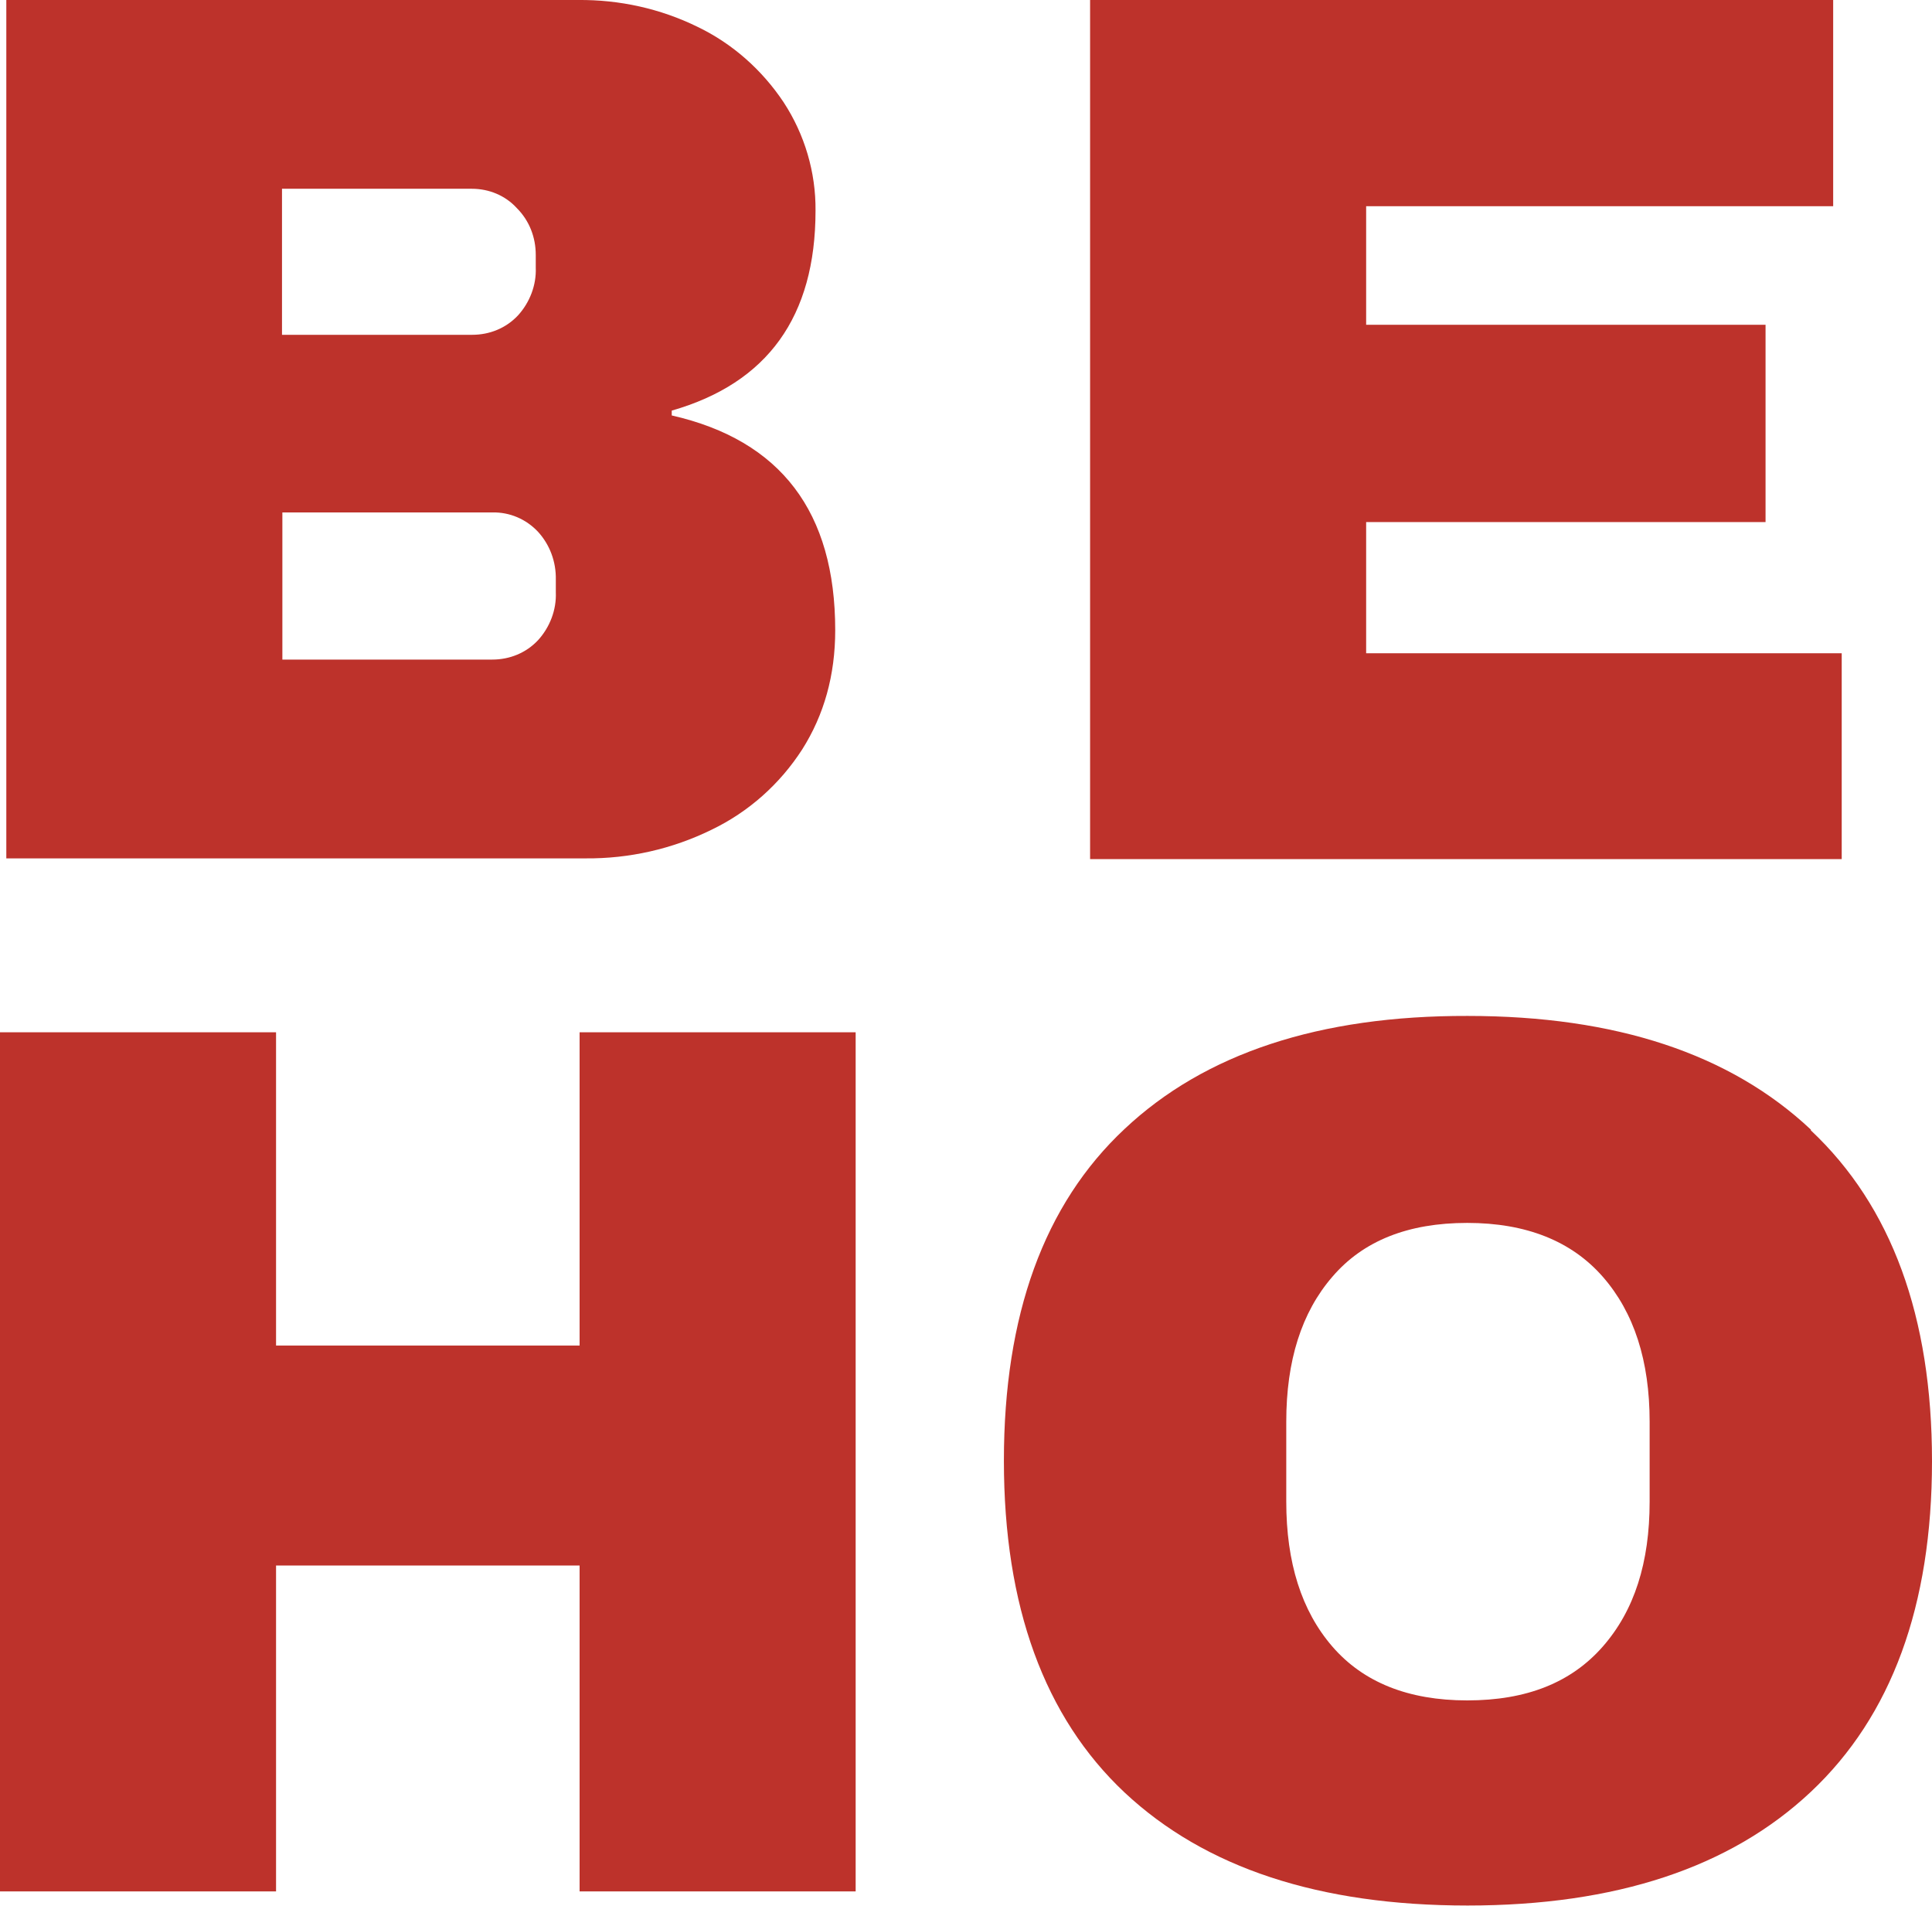
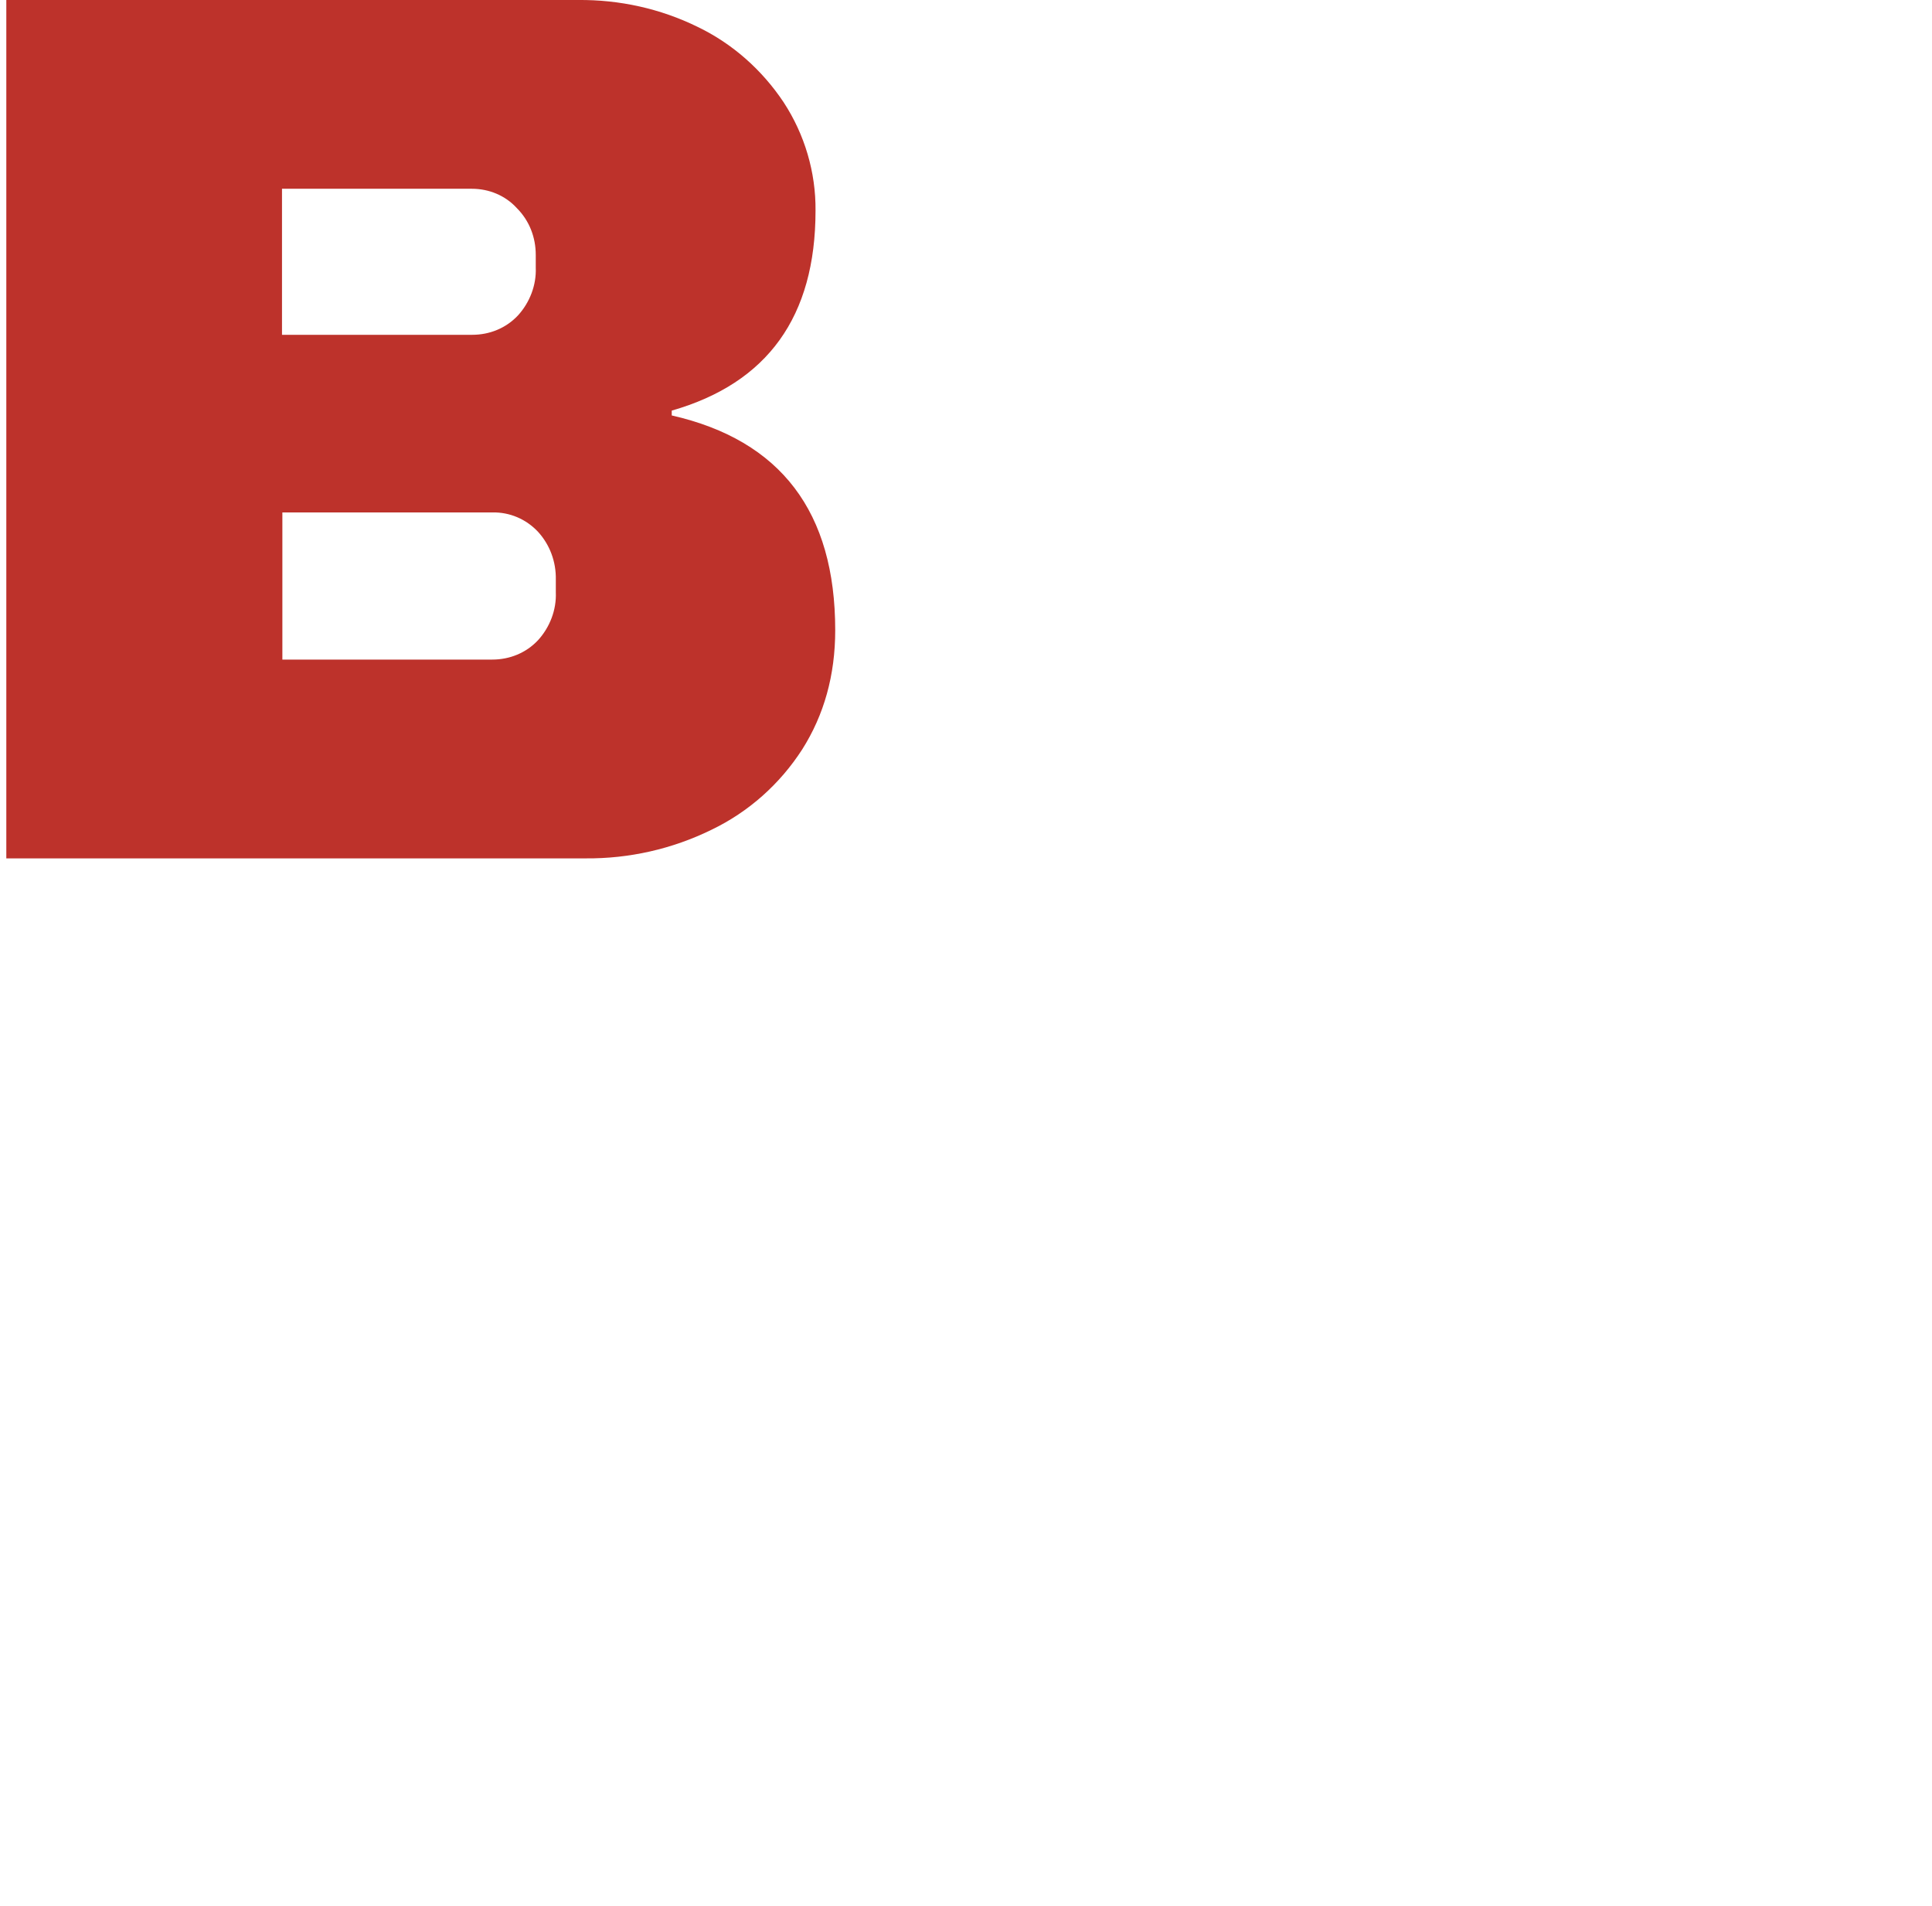
<svg xmlns="http://www.w3.org/2000/svg" id="Ebene_1" version="1.1" viewBox="0 0 520 512.9">
  <defs>
    <style>
      .st0 {
        fill: #bd322b;
      }
    </style>
  </defs>
  <g id="Gruppe_2">
    <g id="Gruppe_1">
      <path id="Pfad_1" class="st0" d="M187.7,7.2c9.4,4.5,17.4,11.6,23.2,20.3,5.7,8.7,8.7,18.9,8.6,29.2,0,28.5-12.9,46.4-38.7,53.8v1.3c29.4,6.7,44,26,44,57.8,0,12.1-3,22.8-8.9,32.1-6,9.3-14.4,16.8-24.4,21.6-10.6,5.2-22.2,7.8-33.9,7.7H1.7V0h153.9c11.1-.1,22.1,2.3,32.1,7.2M76,90.1h51.1c4.7,0,9.1-1.8,12.3-5.2,3.2-3.5,5-8.2,4.8-12.9v-3.4c0-4.7-1.7-9.2-5.1-12.6-3.1-3.4-7.5-5.2-12.1-5.2h-51.1v39.3ZM76,177.5h56.5c4.7,0,9.1-1.8,12.3-5.2,3.2-3.5,5-8.2,4.8-12.9v-3.4c.1-4.8-1.6-9.4-4.8-12.9-3.2-3.4-7.6-5.3-12.3-5.2h-56.5v39.6Z" />
-       <path id="Pfad_2" class="st0" d="M293.4,0h200v55.5h-125.7v31.9h107.5v53.1h-107.5v35.3h128v55.4h-202.3V0Z" />
-       <path id="Pfad_3" class="st0" d="M156,509v-87.7h-81.7v87.7H0v-231.2h74.3v84.3h81.7v-84.3h74.3v231.2h-74.3Z" />
-       <path id="Pfad_4" class="st0" d="M487.4,304.2c21.7,20.4,32.6,50.1,32.6,89,0,38.9-10.9,68.6-32.6,89-21.7,20.4-52.5,30.6-92.4,30.6s-70.6-10.1-92.3-30.4c-21.6-20.3-32.5-50.1-32.5-89.3s10.8-69,32.5-89.3c21.6-20.3,52.4-30.5,92.3-30.4,39.9,0,70.7,10.2,92.4,30.6h0ZM358.6,343.6c-8.3,9.6-12.4,22.6-12.4,39v21.5c0,16.4,4.1,29.4,12.4,39s20.4,14.5,36.3,14.5c16,0,28-4.8,36.5-14.5s12.6-22.6,12.6-39v-21.5c0-16.4-4.2-29.4-12.6-39-8.4-9.6-20.6-14.5-36.5-14.5-15.9,0-28,4.8-36.3,14.5" />
    </g>
  </g>
</svg>